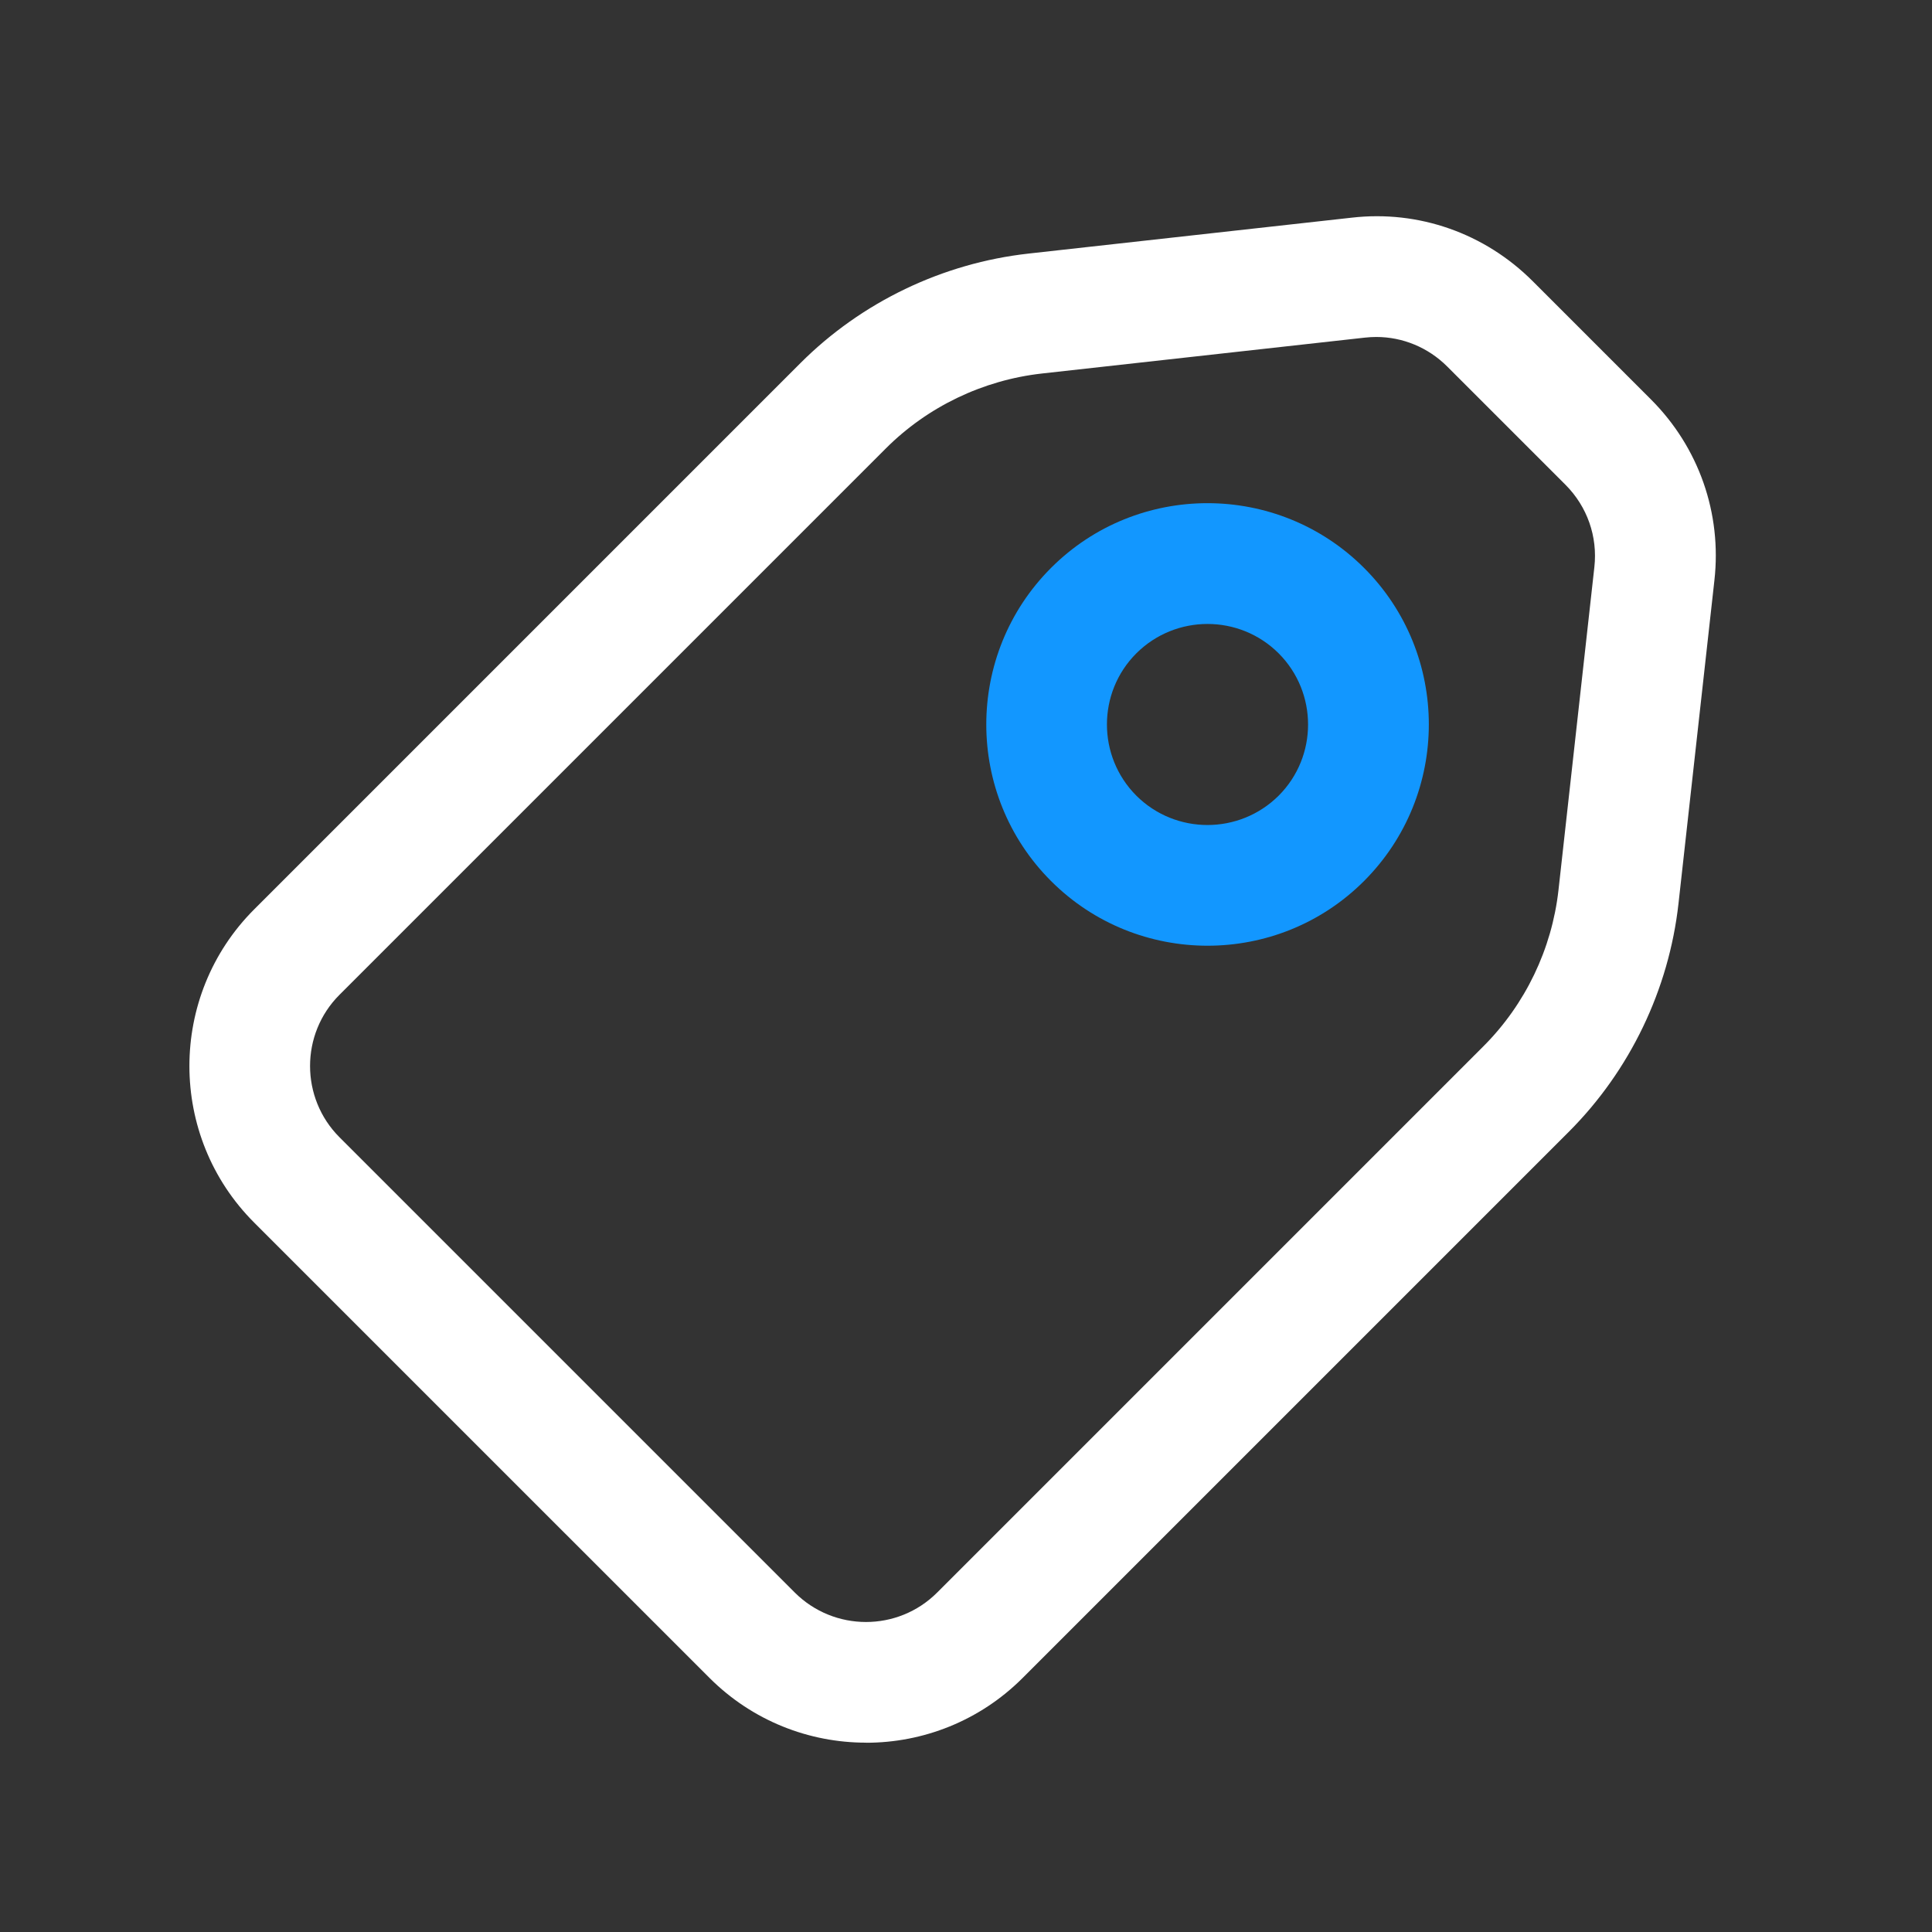
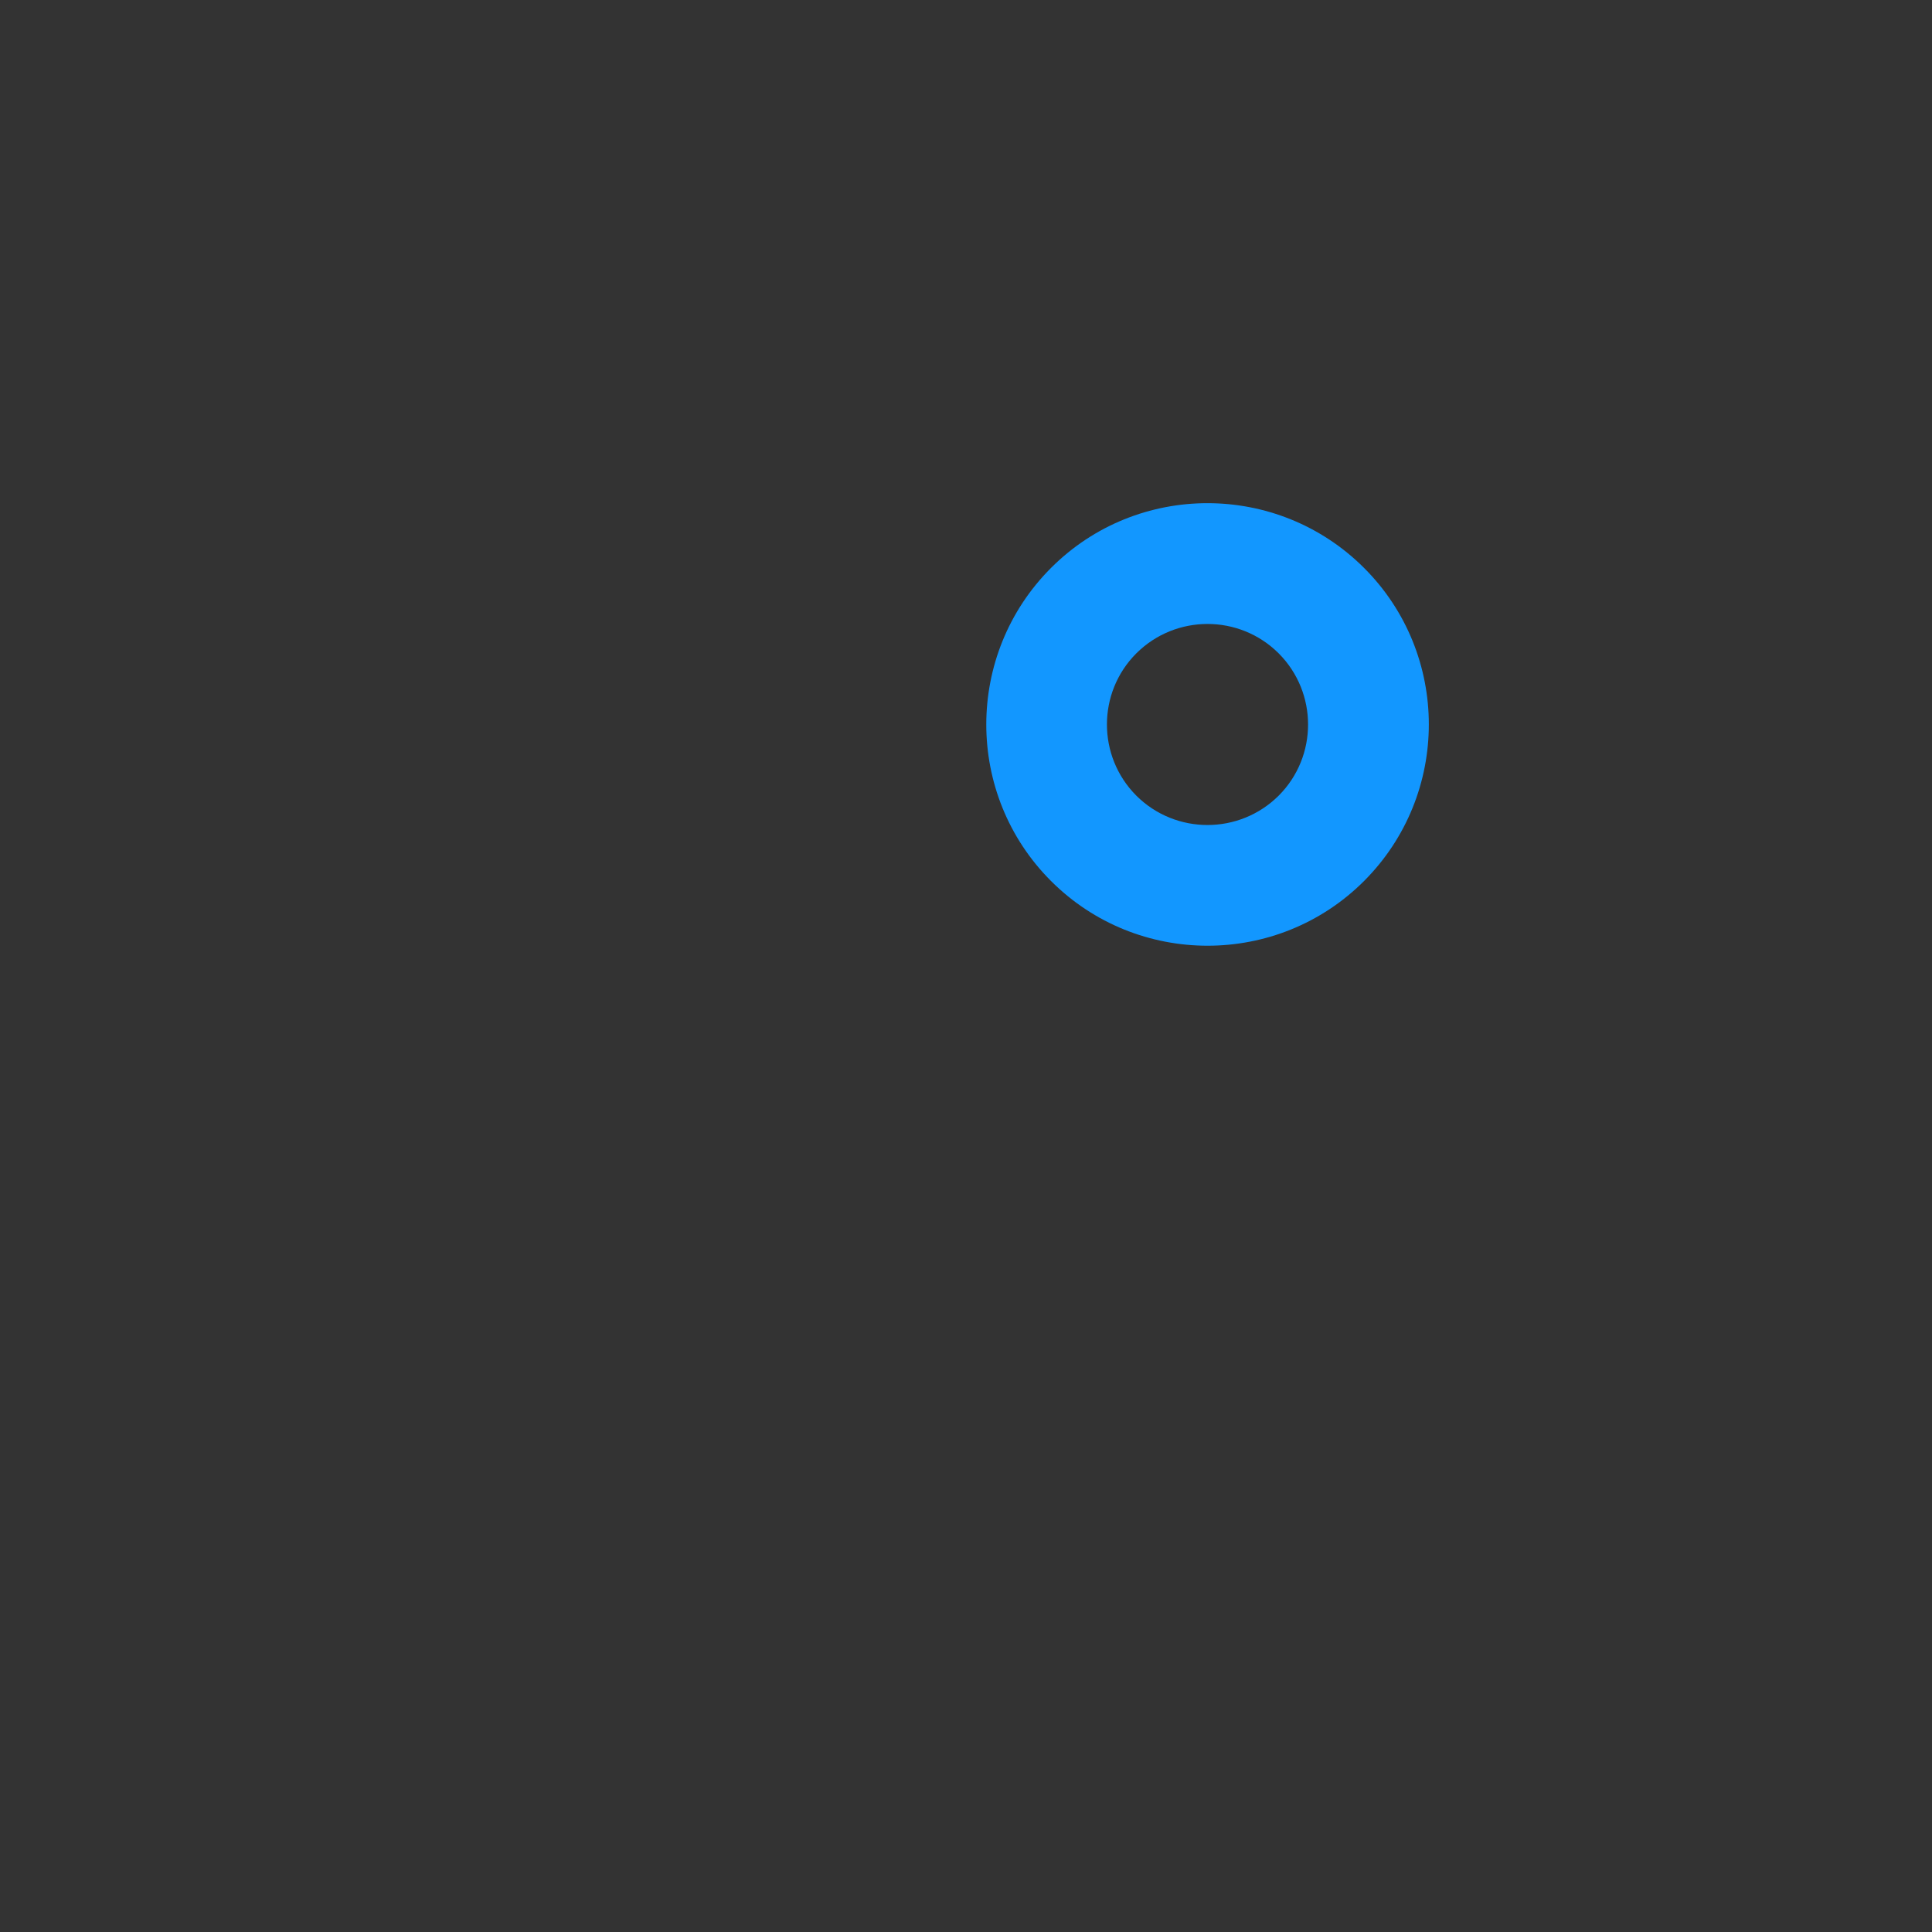
<svg xmlns="http://www.w3.org/2000/svg" width="308" height="308" viewBox="0 0 308 308" fill="none">
  <rect x="0" y="0" width="308" height="308" fill="#333333" stroke="none" />
-   <path d="M138.059 277.816C129.012 277.816 119.977 274.364 113.099 267.485L40.513 194.9C26.756 181.143 26.756 158.749 40.513 144.978L127.6 57.891C137.341 48.151 150.264 41.952 163.97 40.425L215.483 34.702C226.173 33.47 236.709 37.191 244.332 44.814L263.197 63.679C270.82 71.302 274.516 81.826 273.31 92.529L267.586 144.042C266.059 157.748 259.848 170.671 250.12 180.411L163.033 267.498C156.154 274.377 147.12 277.829 138.085 277.829L138.059 277.816ZM219.41 53.721C218.807 53.721 218.204 53.759 217.6 53.823L166.087 59.547C156.706 60.599 147.864 64.834 141.204 71.508L54.117 158.595C47.867 164.844 47.867 175.034 54.117 181.297L126.702 253.882C132.965 260.132 143.129 260.158 149.404 253.882L236.491 166.795C243.164 160.122 247.399 151.292 248.452 141.911L254.175 90.398C254.714 85.534 253.033 80.76 249.581 77.295L230.716 58.43C227.687 55.402 223.632 53.721 219.41 53.721Z" fill="white" />
  <path d="M192.5 150.766C183.466 150.766 174.431 147.327 167.552 140.448C153.795 126.691 153.795 104.31 167.552 90.54C181.31 76.769 203.691 76.782 217.461 90.54C231.231 104.297 231.219 126.678 217.461 140.448C210.583 147.327 201.548 150.766 192.513 150.766H192.5ZM192.5 99.472C188.394 99.472 184.287 101.037 181.156 104.156C174.906 110.406 174.906 120.582 181.156 126.845C187.418 133.082 197.57 133.082 203.845 126.845C210.095 120.595 210.095 110.418 203.845 104.156C200.714 101.037 196.62 99.472 192.5 99.472Z" fill="#1297FF" />
</svg>